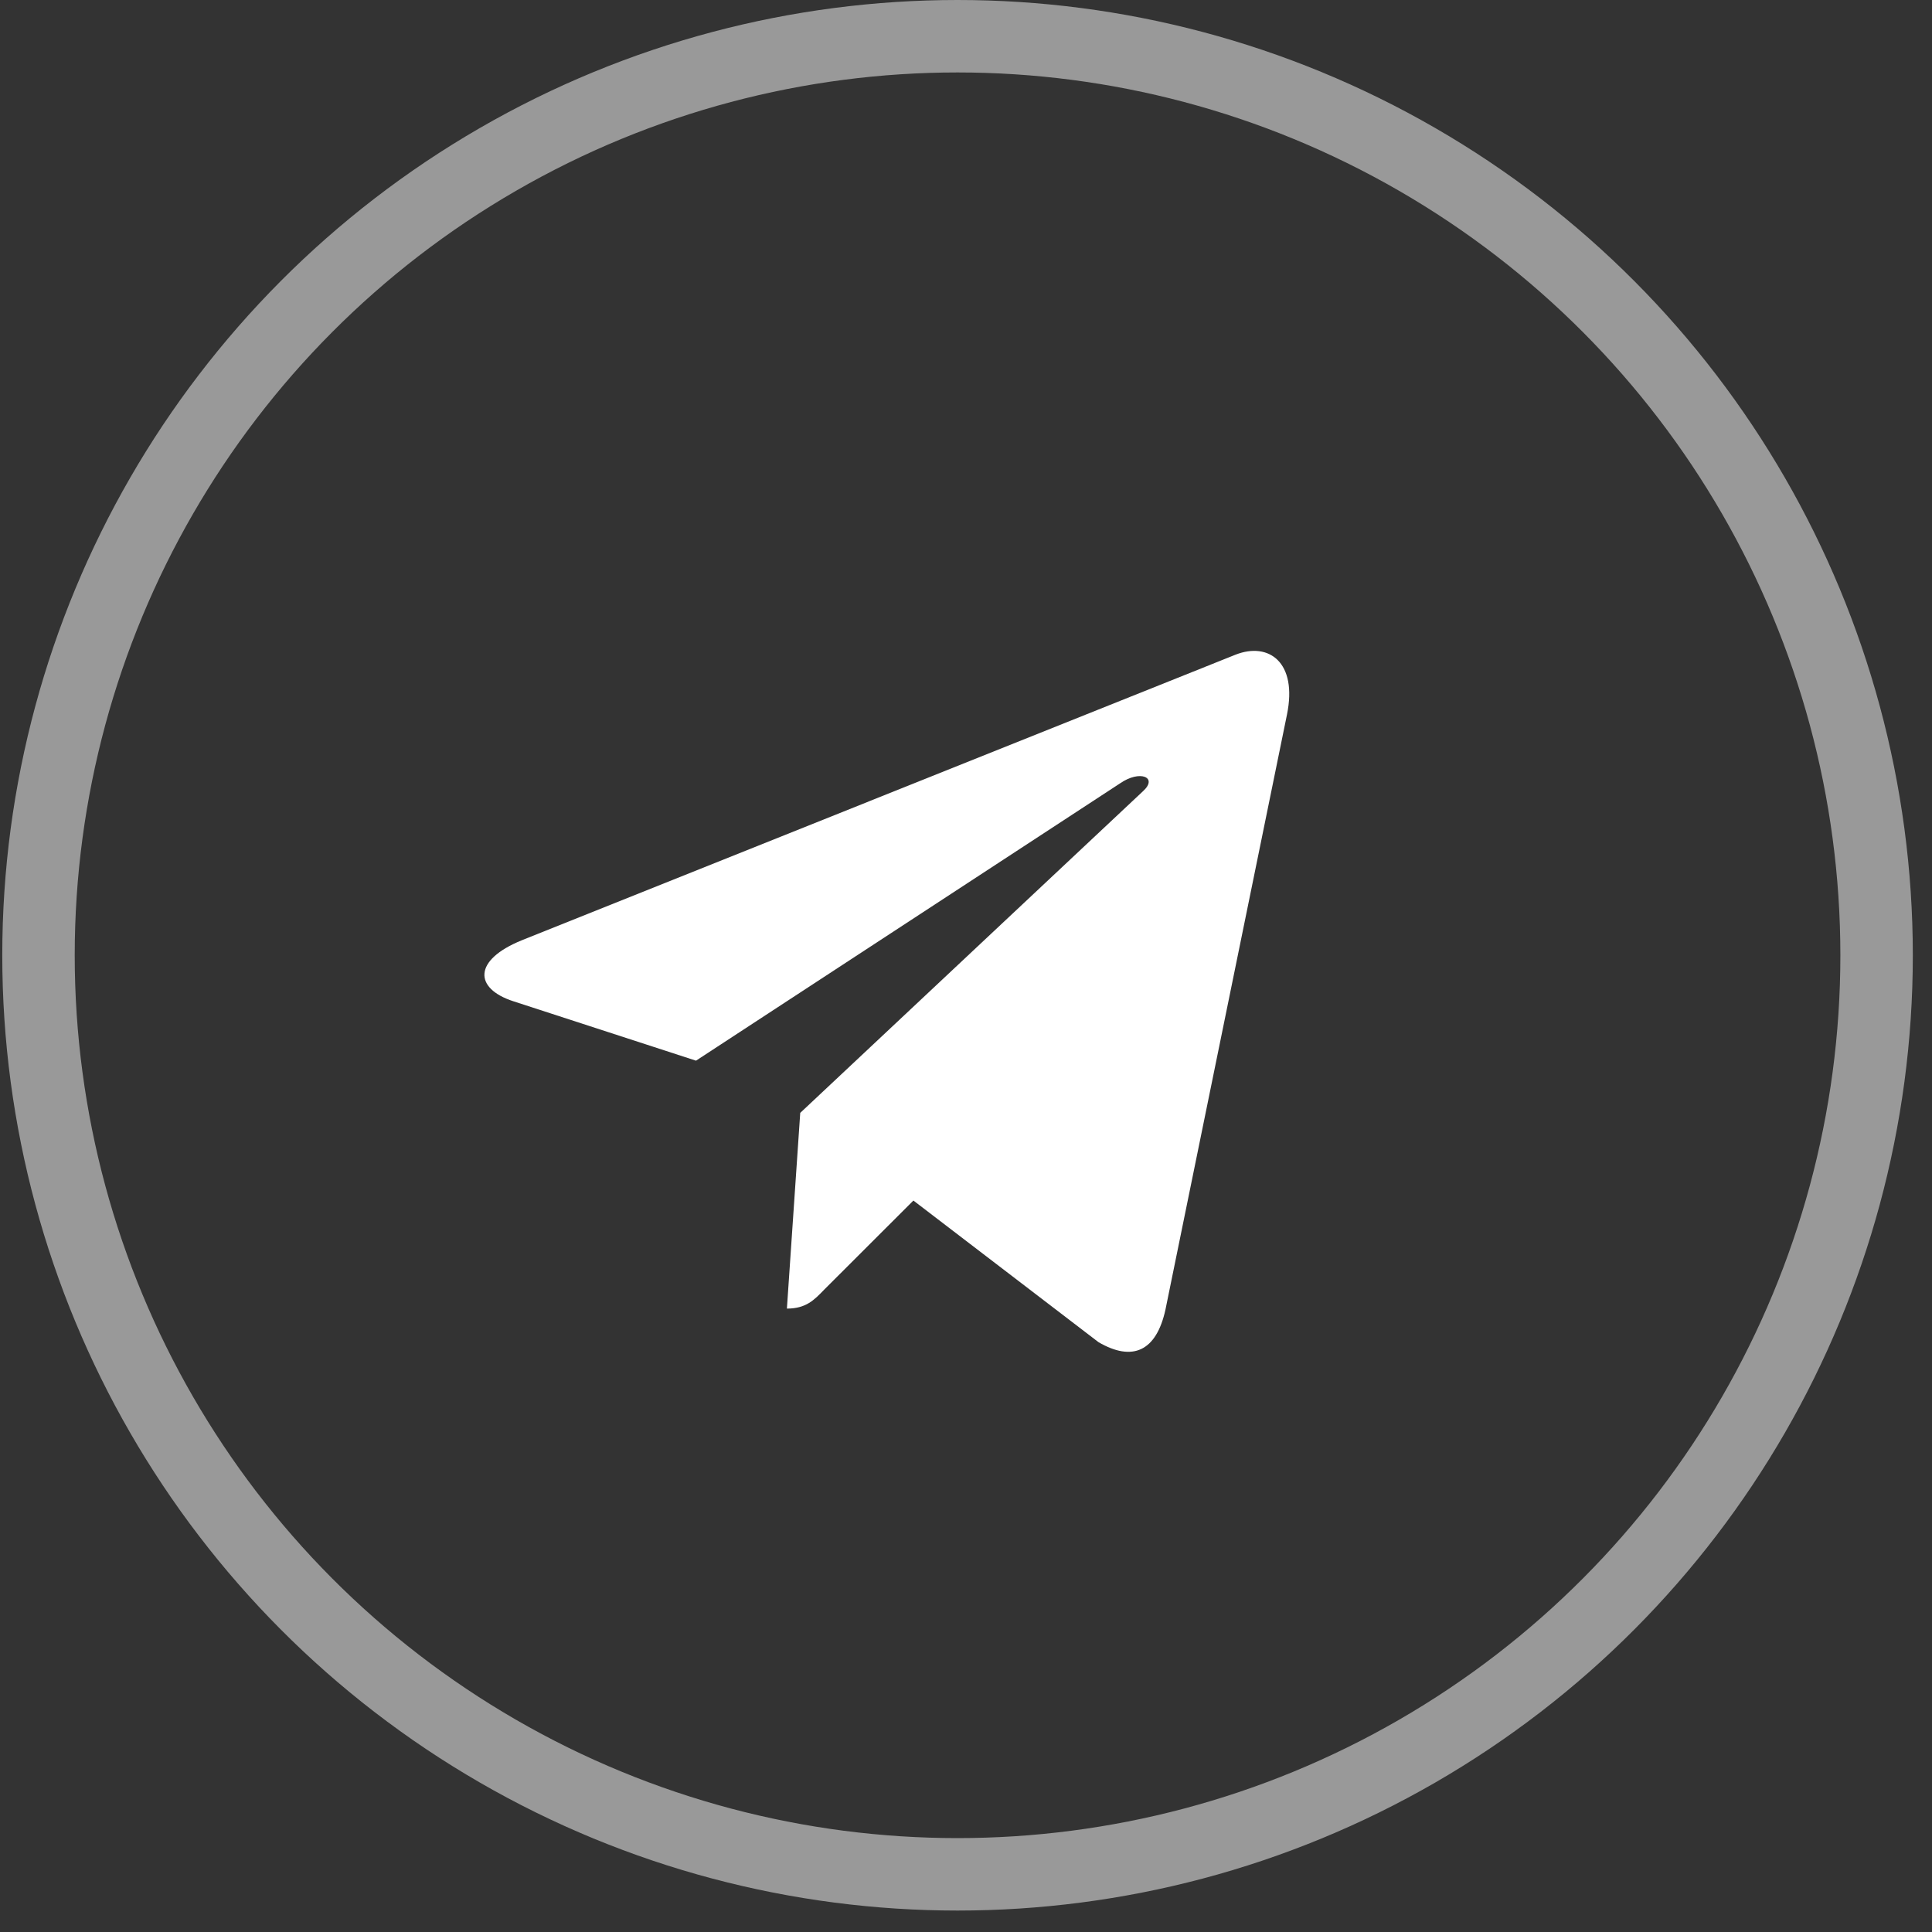
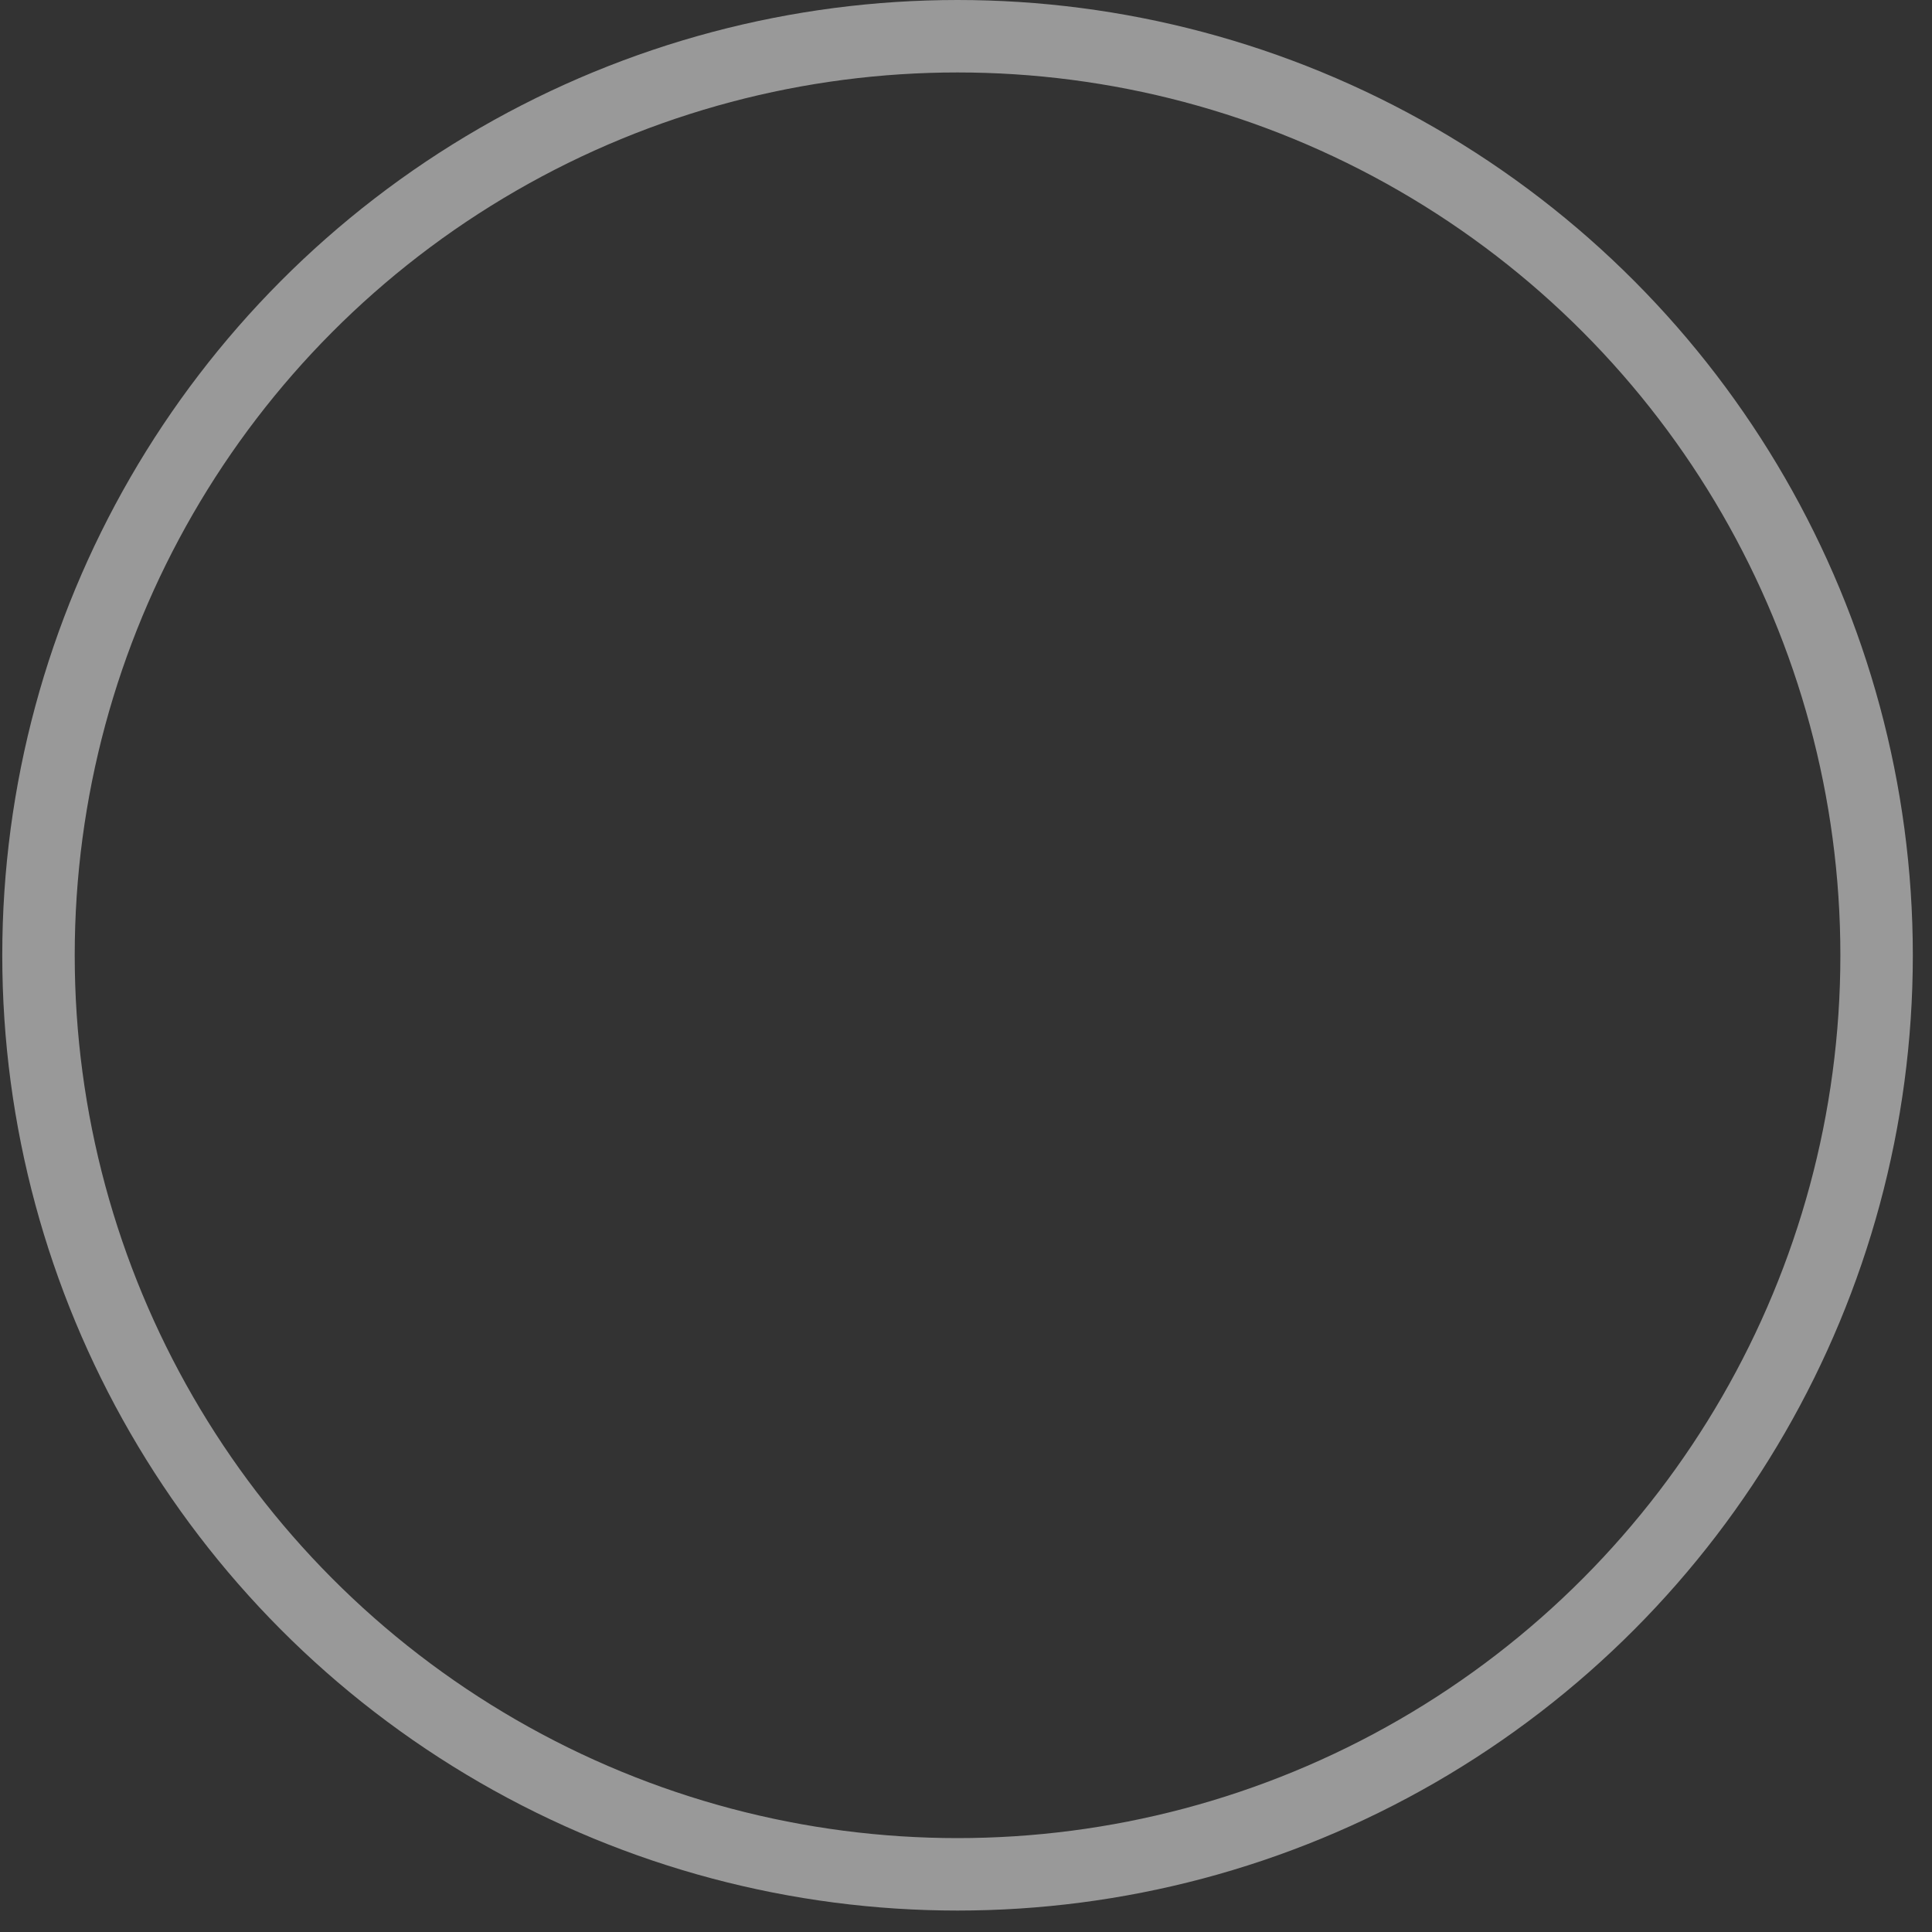
<svg xmlns="http://www.w3.org/2000/svg" width="40" height="40" viewBox="0 0 40 40" fill="none">
  <rect x="0" y="0" width="40" height="40" fill="#333333" stroke="none" />
  <circle cx="19.825" cy="19.778" r="19.028" stroke="white" stroke-opacity="0.5" stroke-width="1.5" />
-   <path d="M26.645 14.797L24.13 27.112C23.94 27.981 23.445 28.197 22.743 27.788L18.911 24.856L17.062 26.703C16.857 26.915 16.687 27.093 16.292 27.093L16.568 23.041L23.669 16.377C23.978 16.092 23.601 15.933 23.189 16.219L14.41 21.96L10.631 20.731C9.809 20.465 9.794 19.877 10.802 19.468L25.584 13.553C26.269 13.287 26.868 13.711 26.645 14.797Z" fill="white" />
</svg>